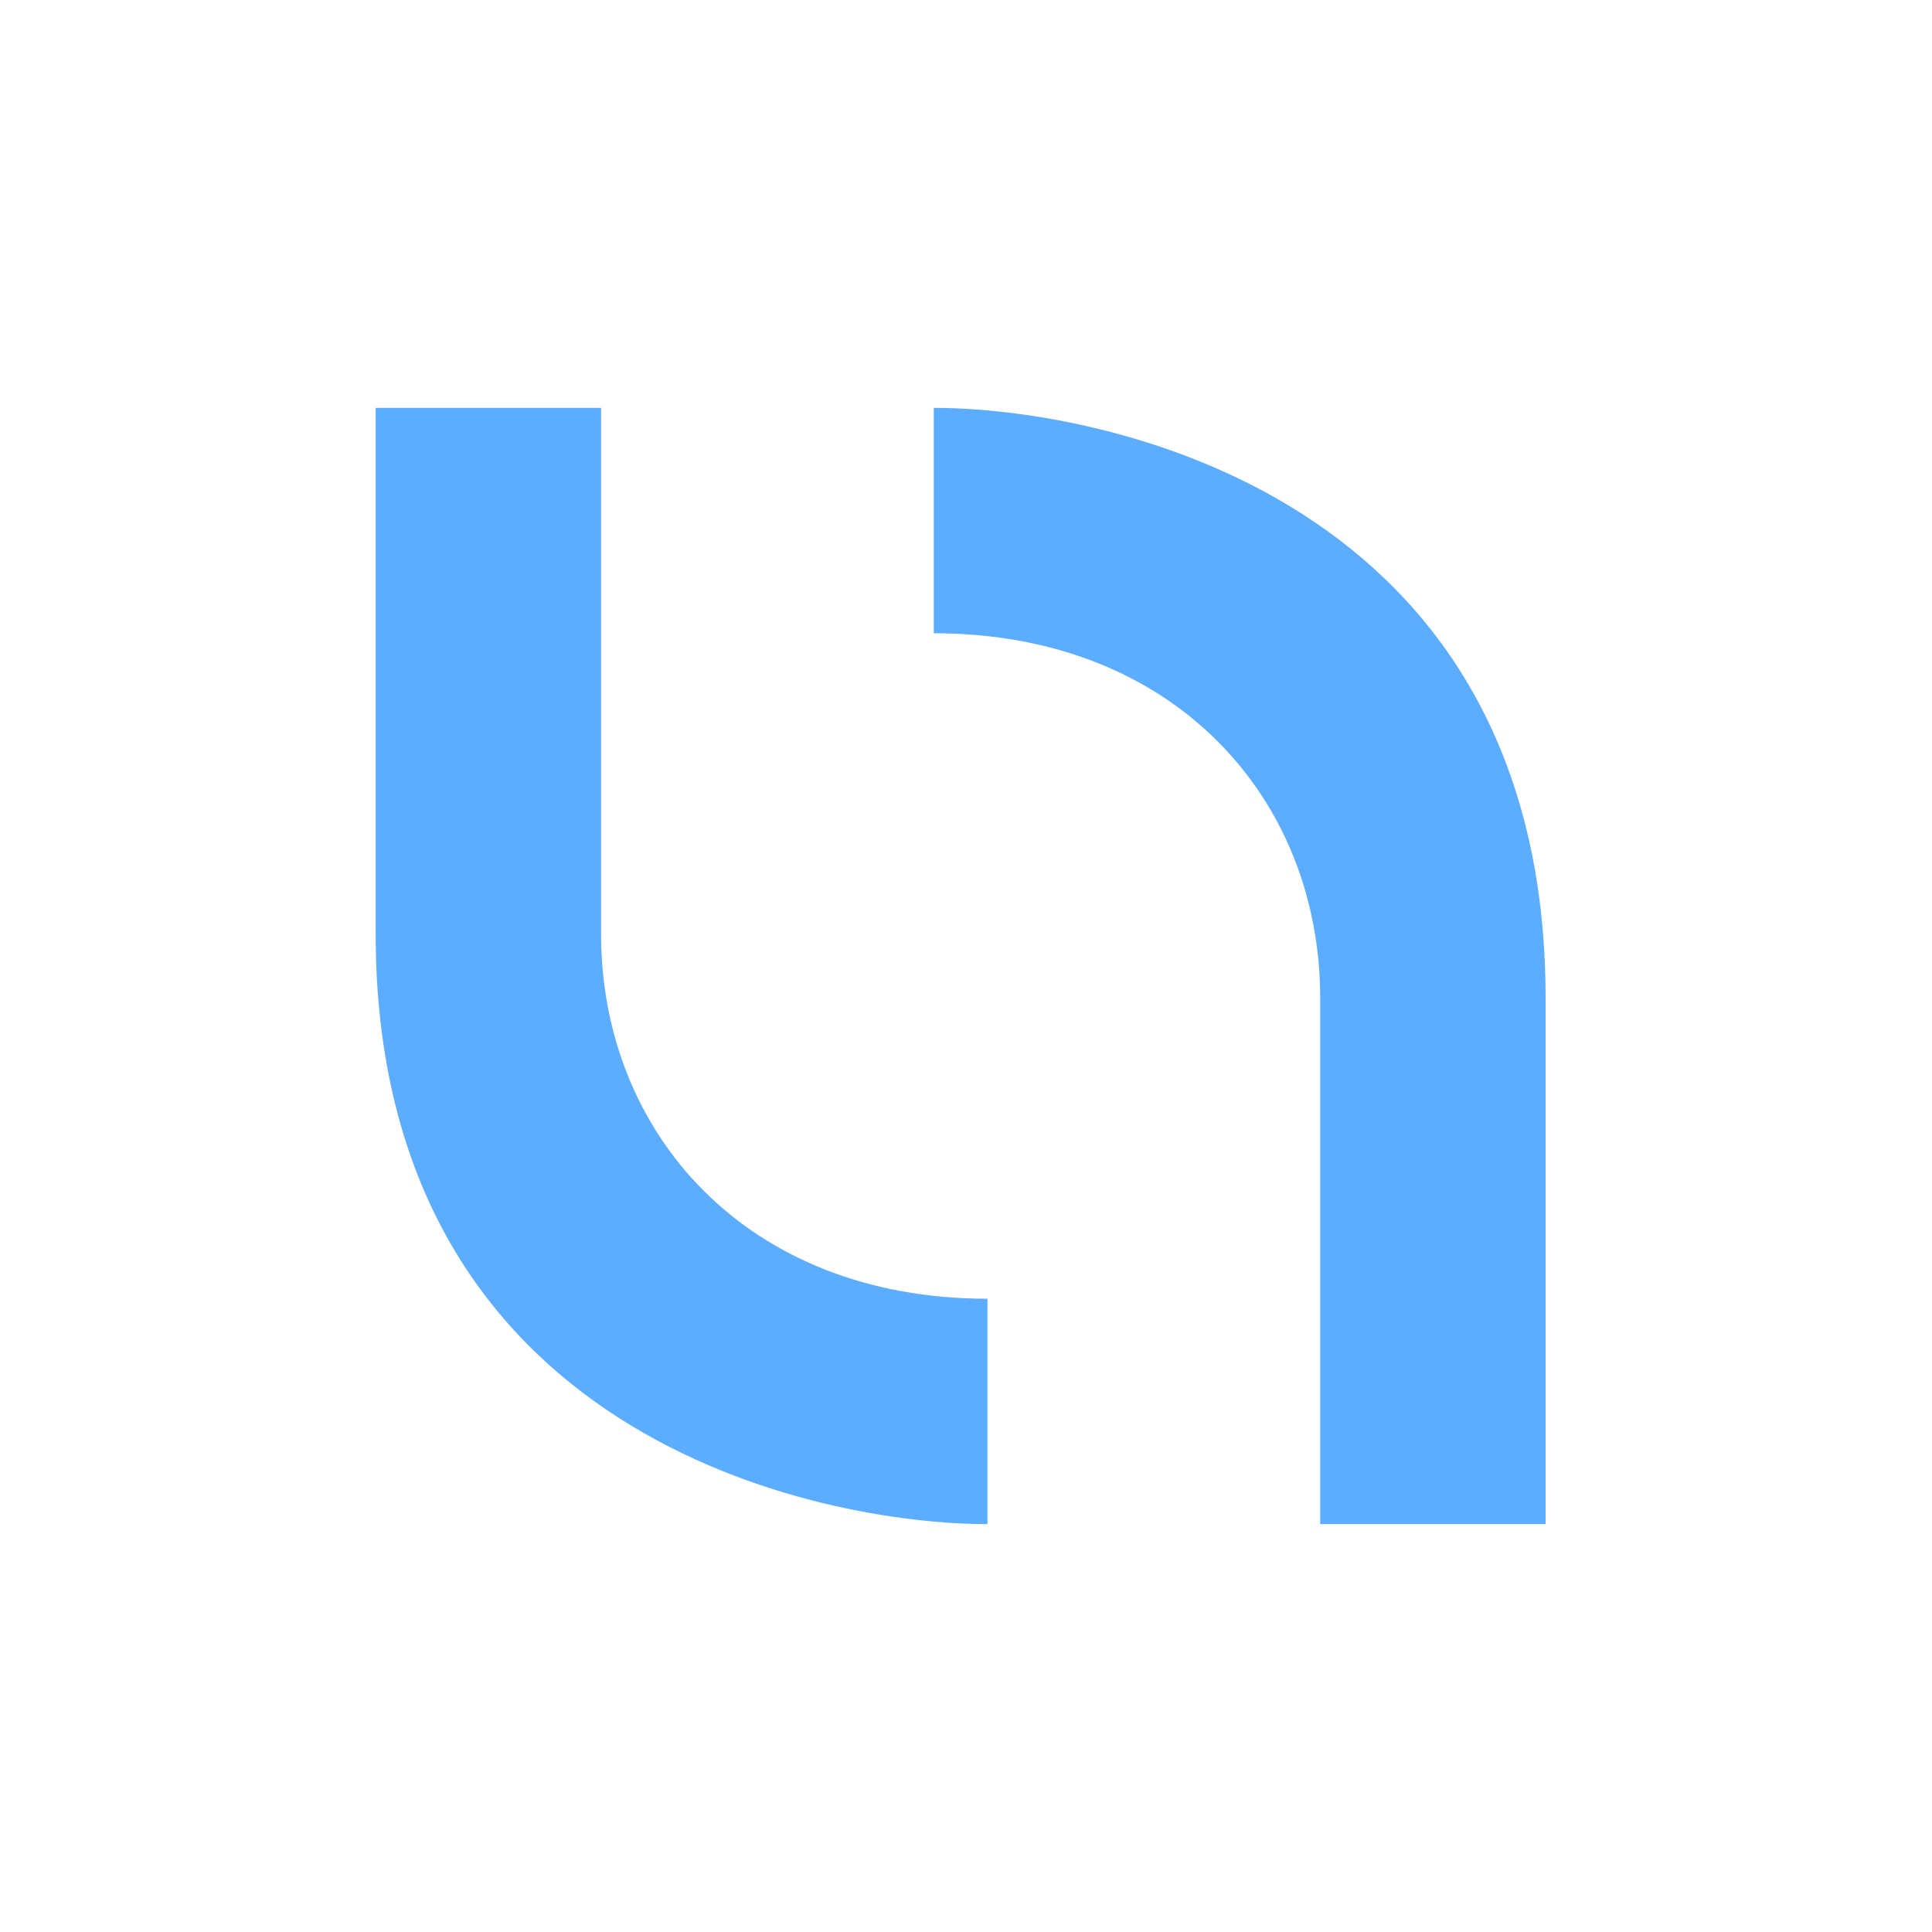
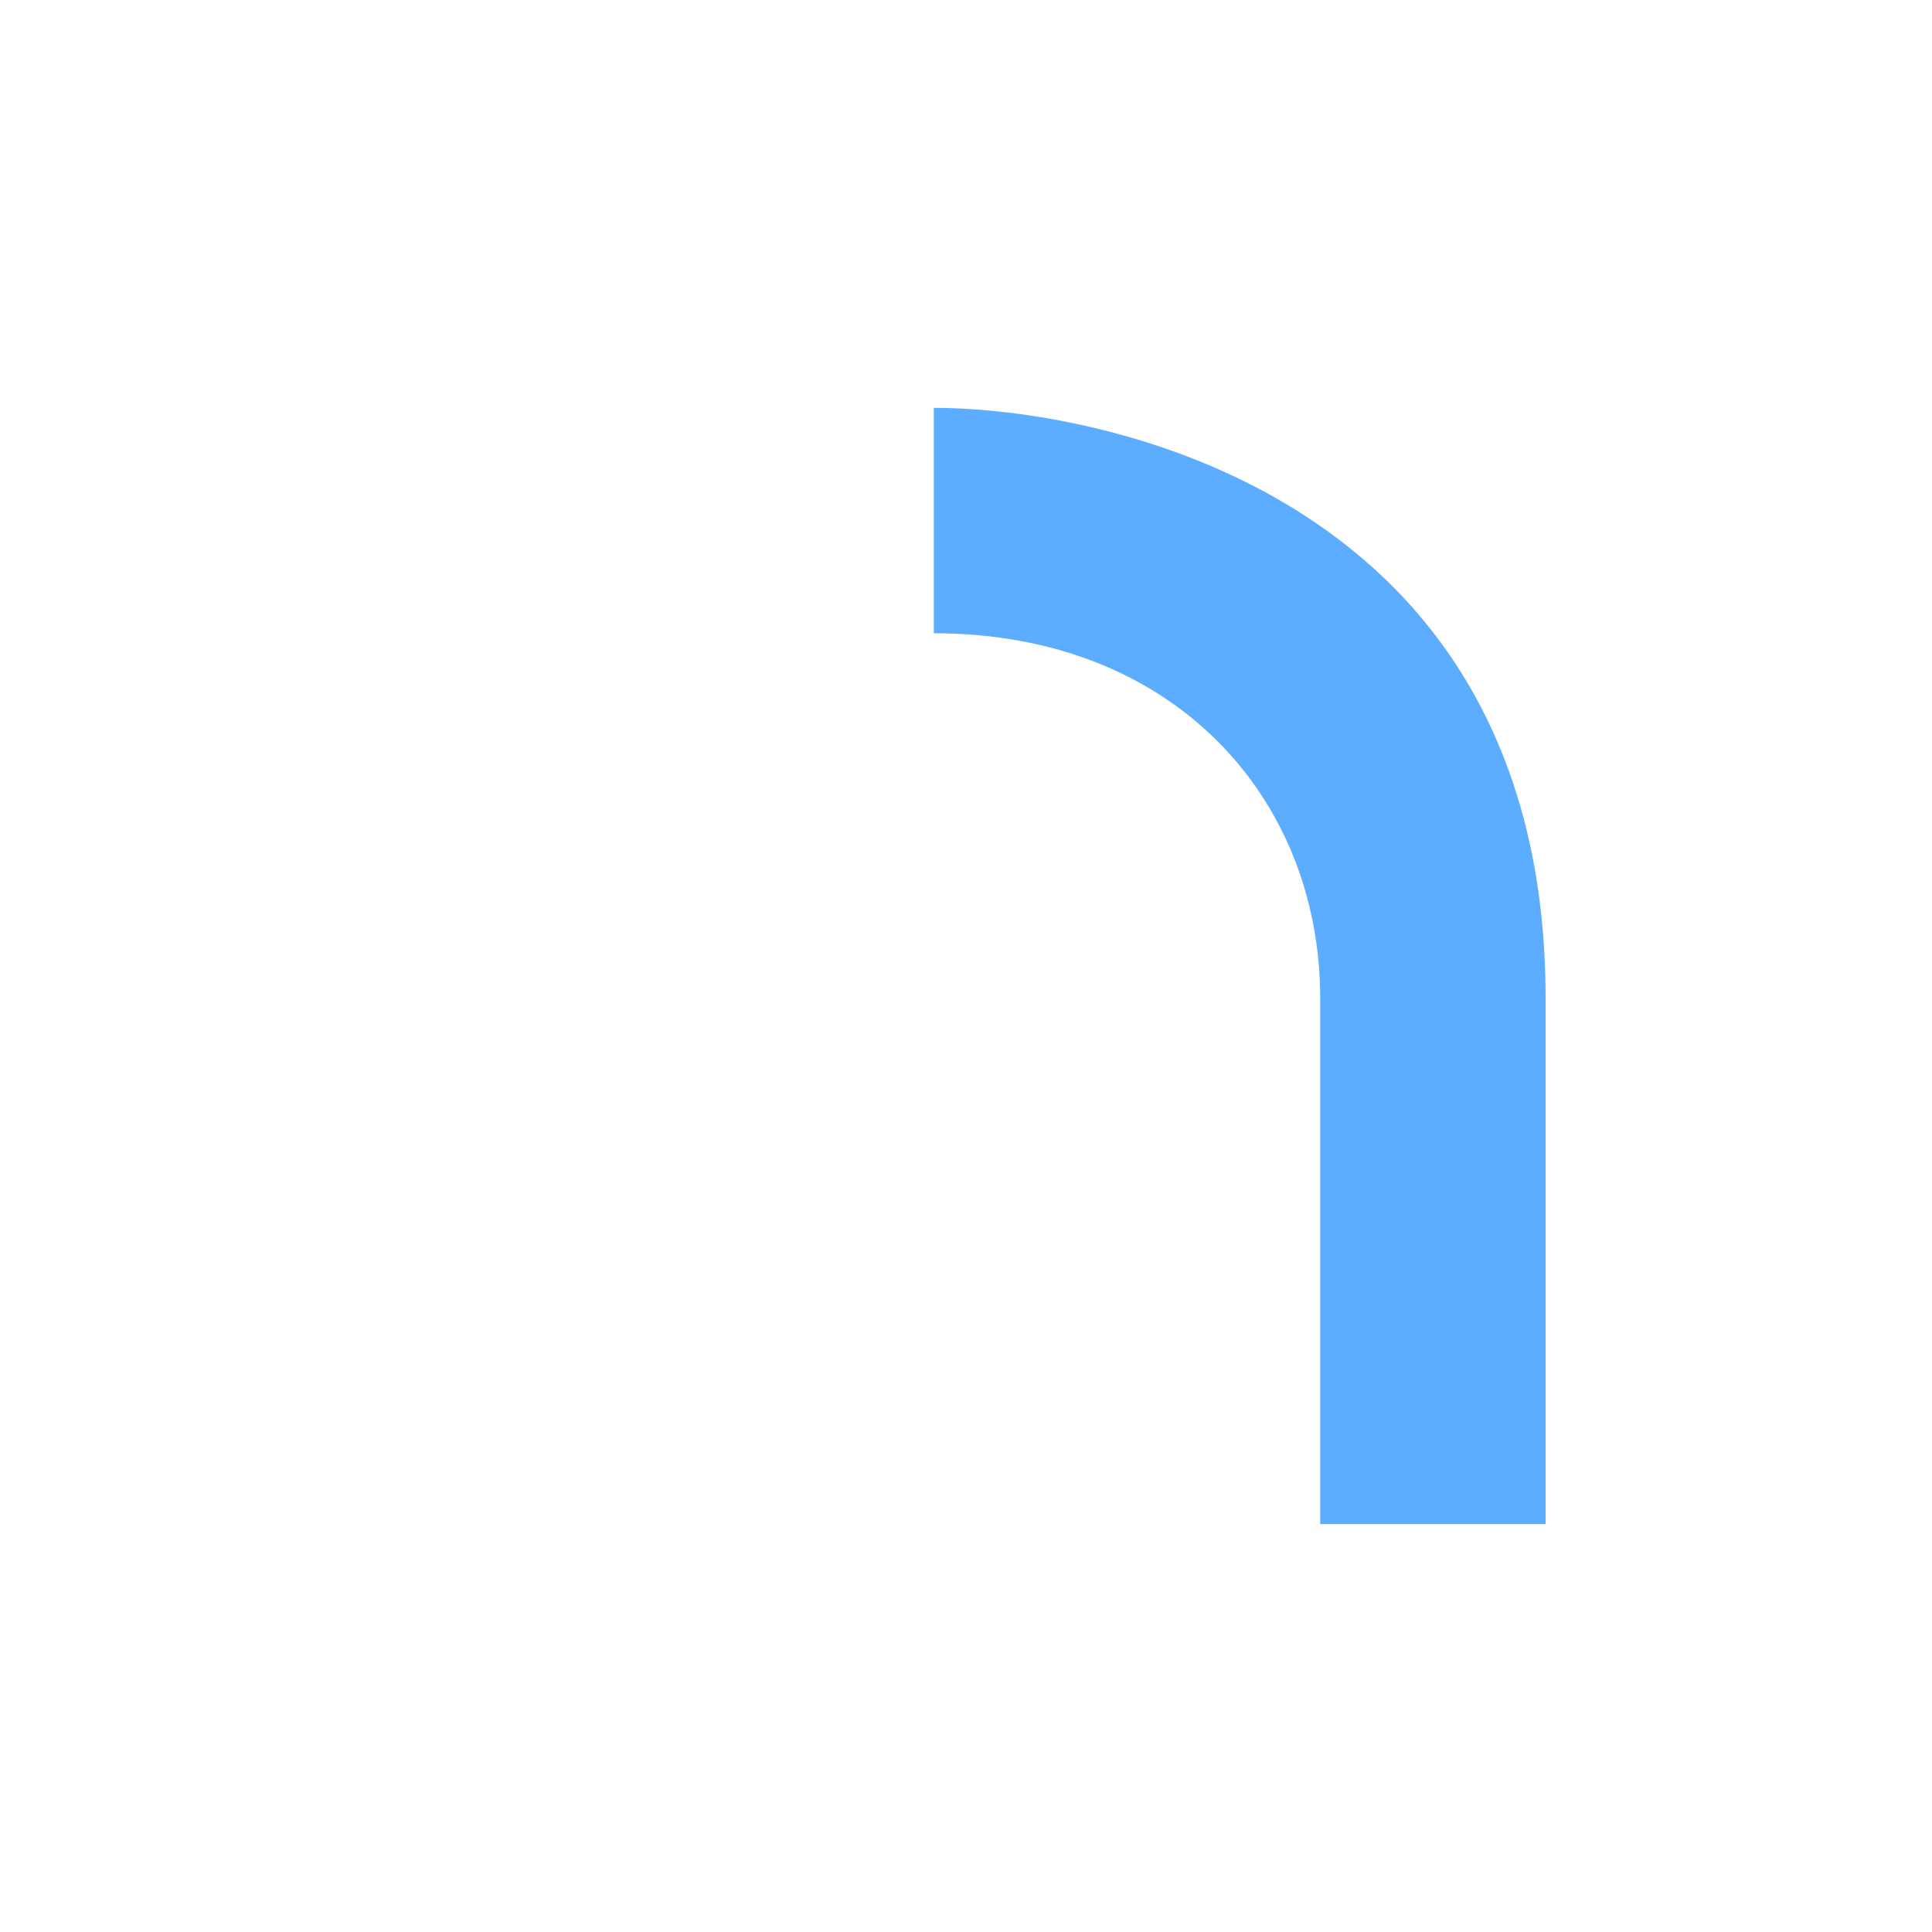
<svg xmlns="http://www.w3.org/2000/svg" width="360" height="360" viewBox="0 0 360 360" fill="none">
-   <rect width="360" height="360" fill="white" />
  <path d="M246 284H288V186C288 92 205 76 174 76V118C219 118 246 149 246 186V284Z" fill="#5CADFF" />
-   <path d="M112 76H70V174C70 268 153 284 184 284V242C139 242 112 211 112 174V76Z" fill="#5CADFF" />
</svg>